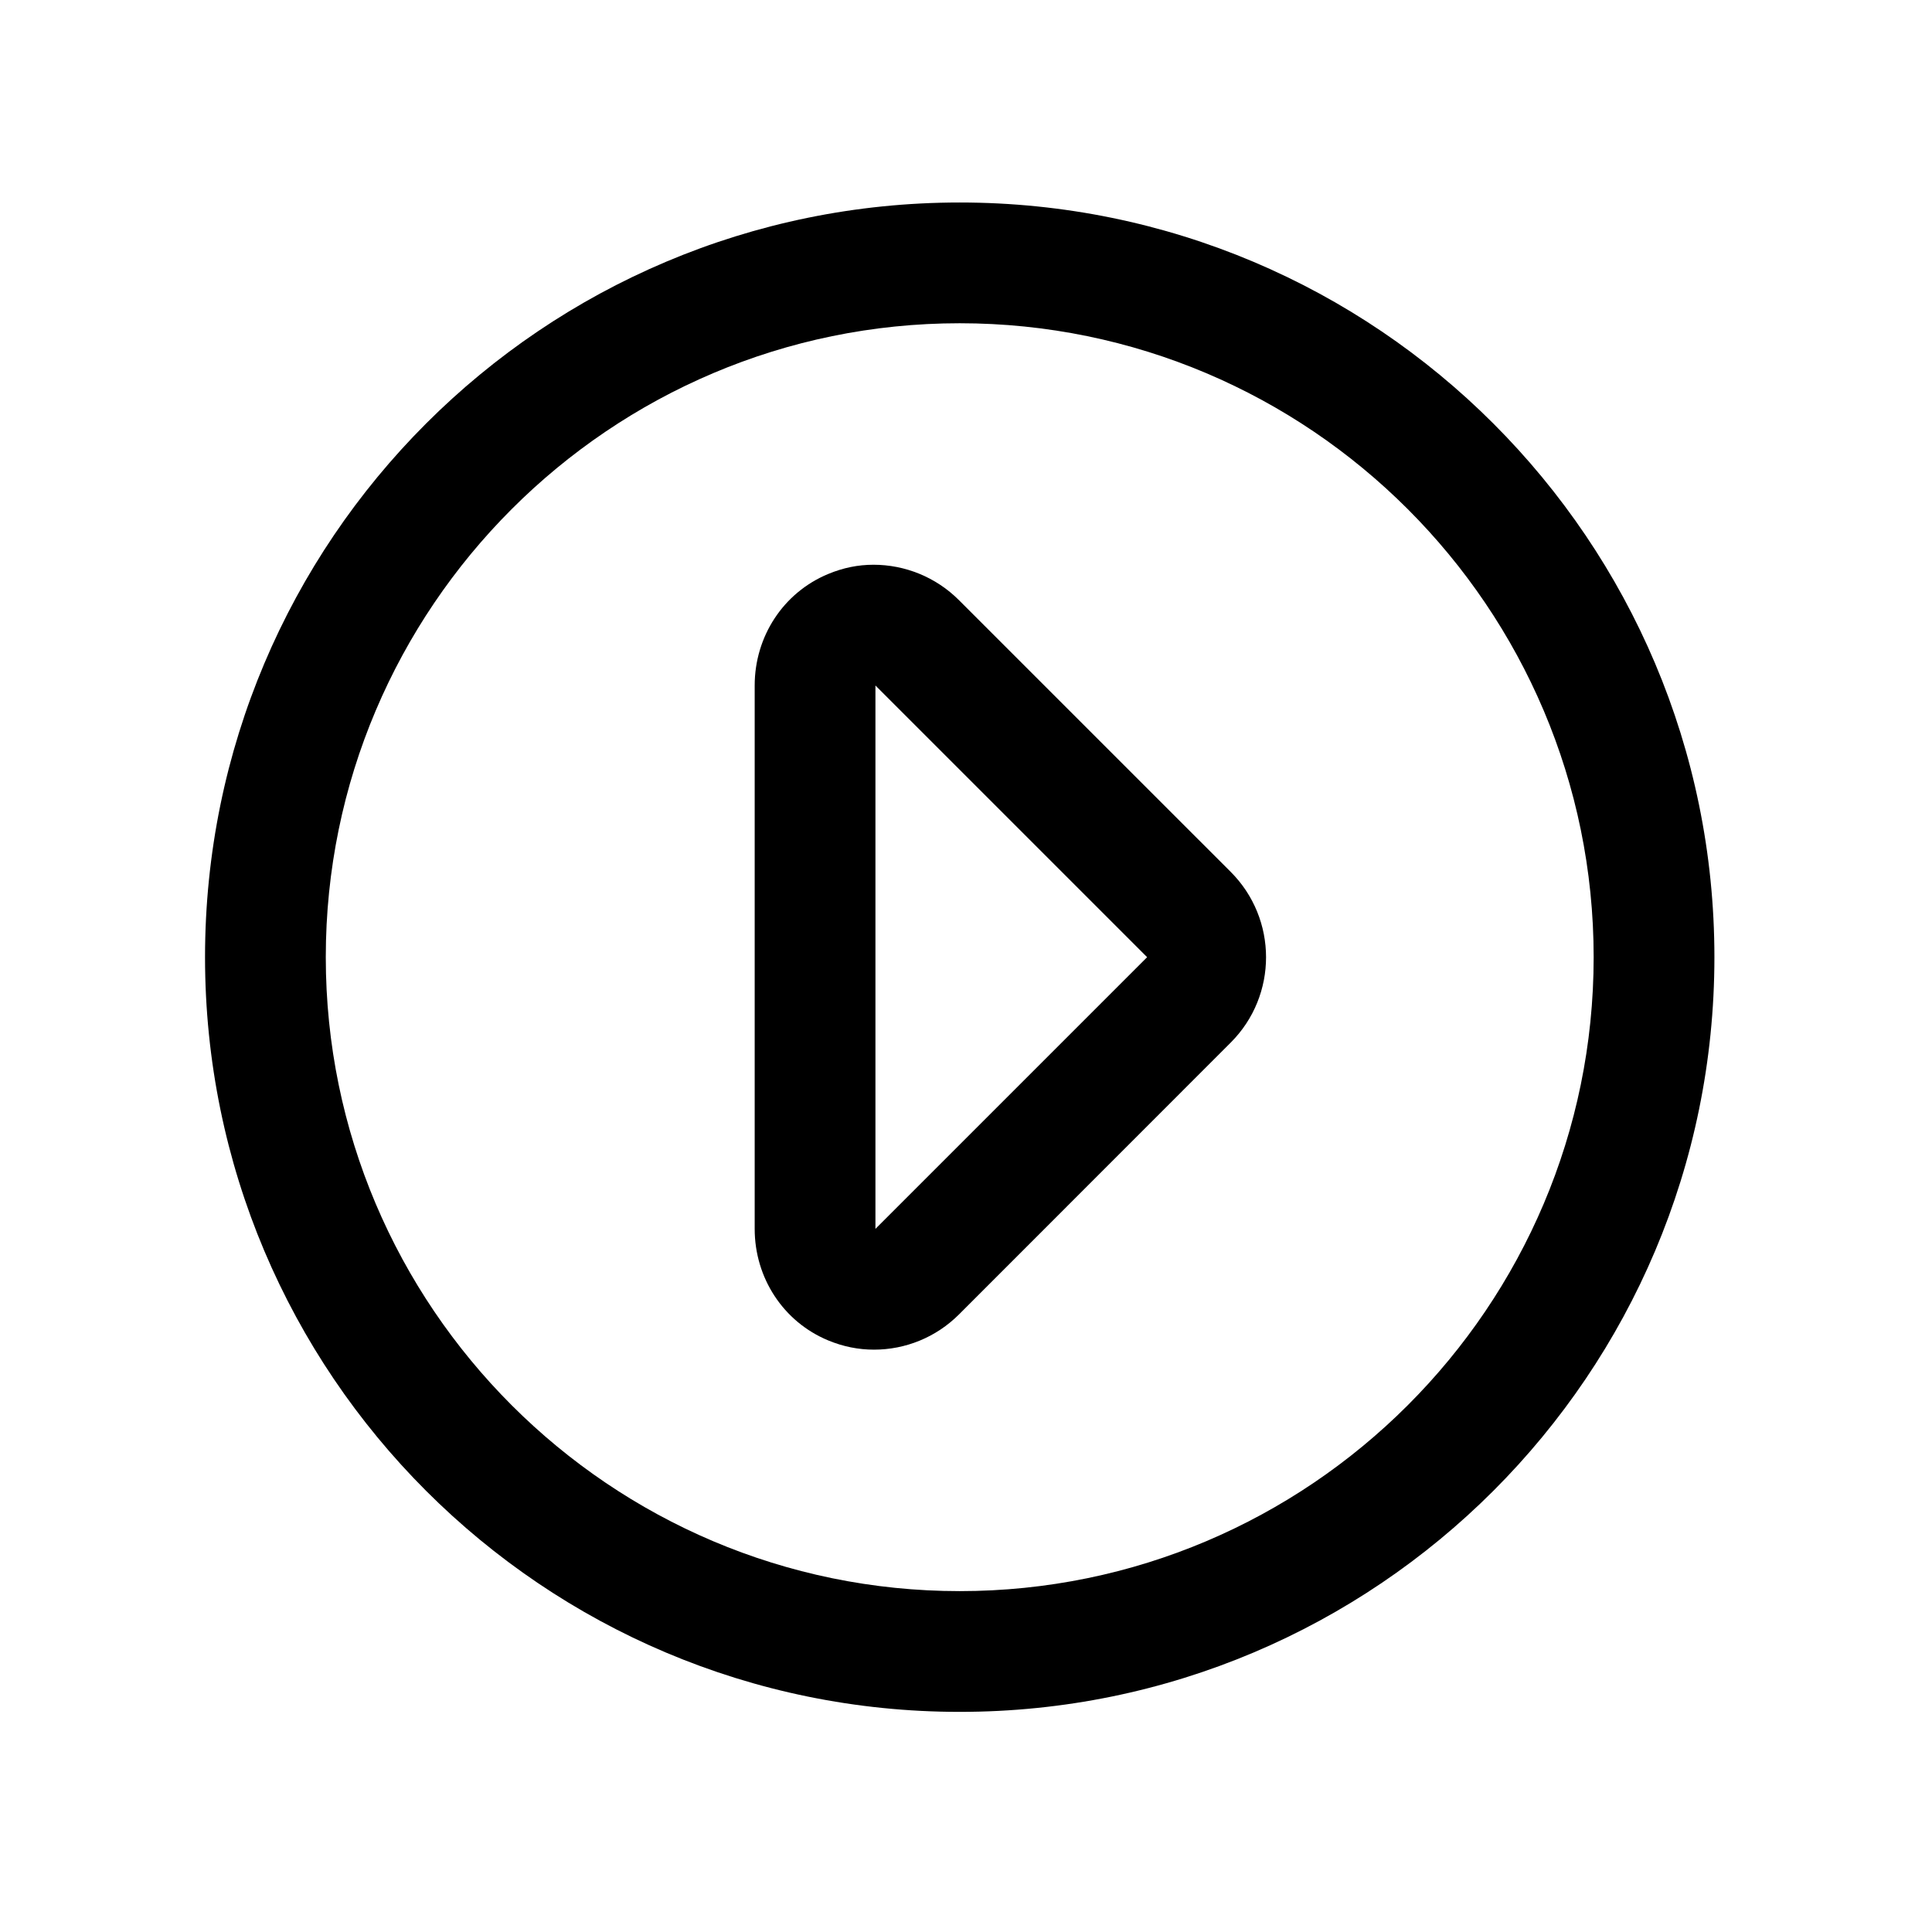
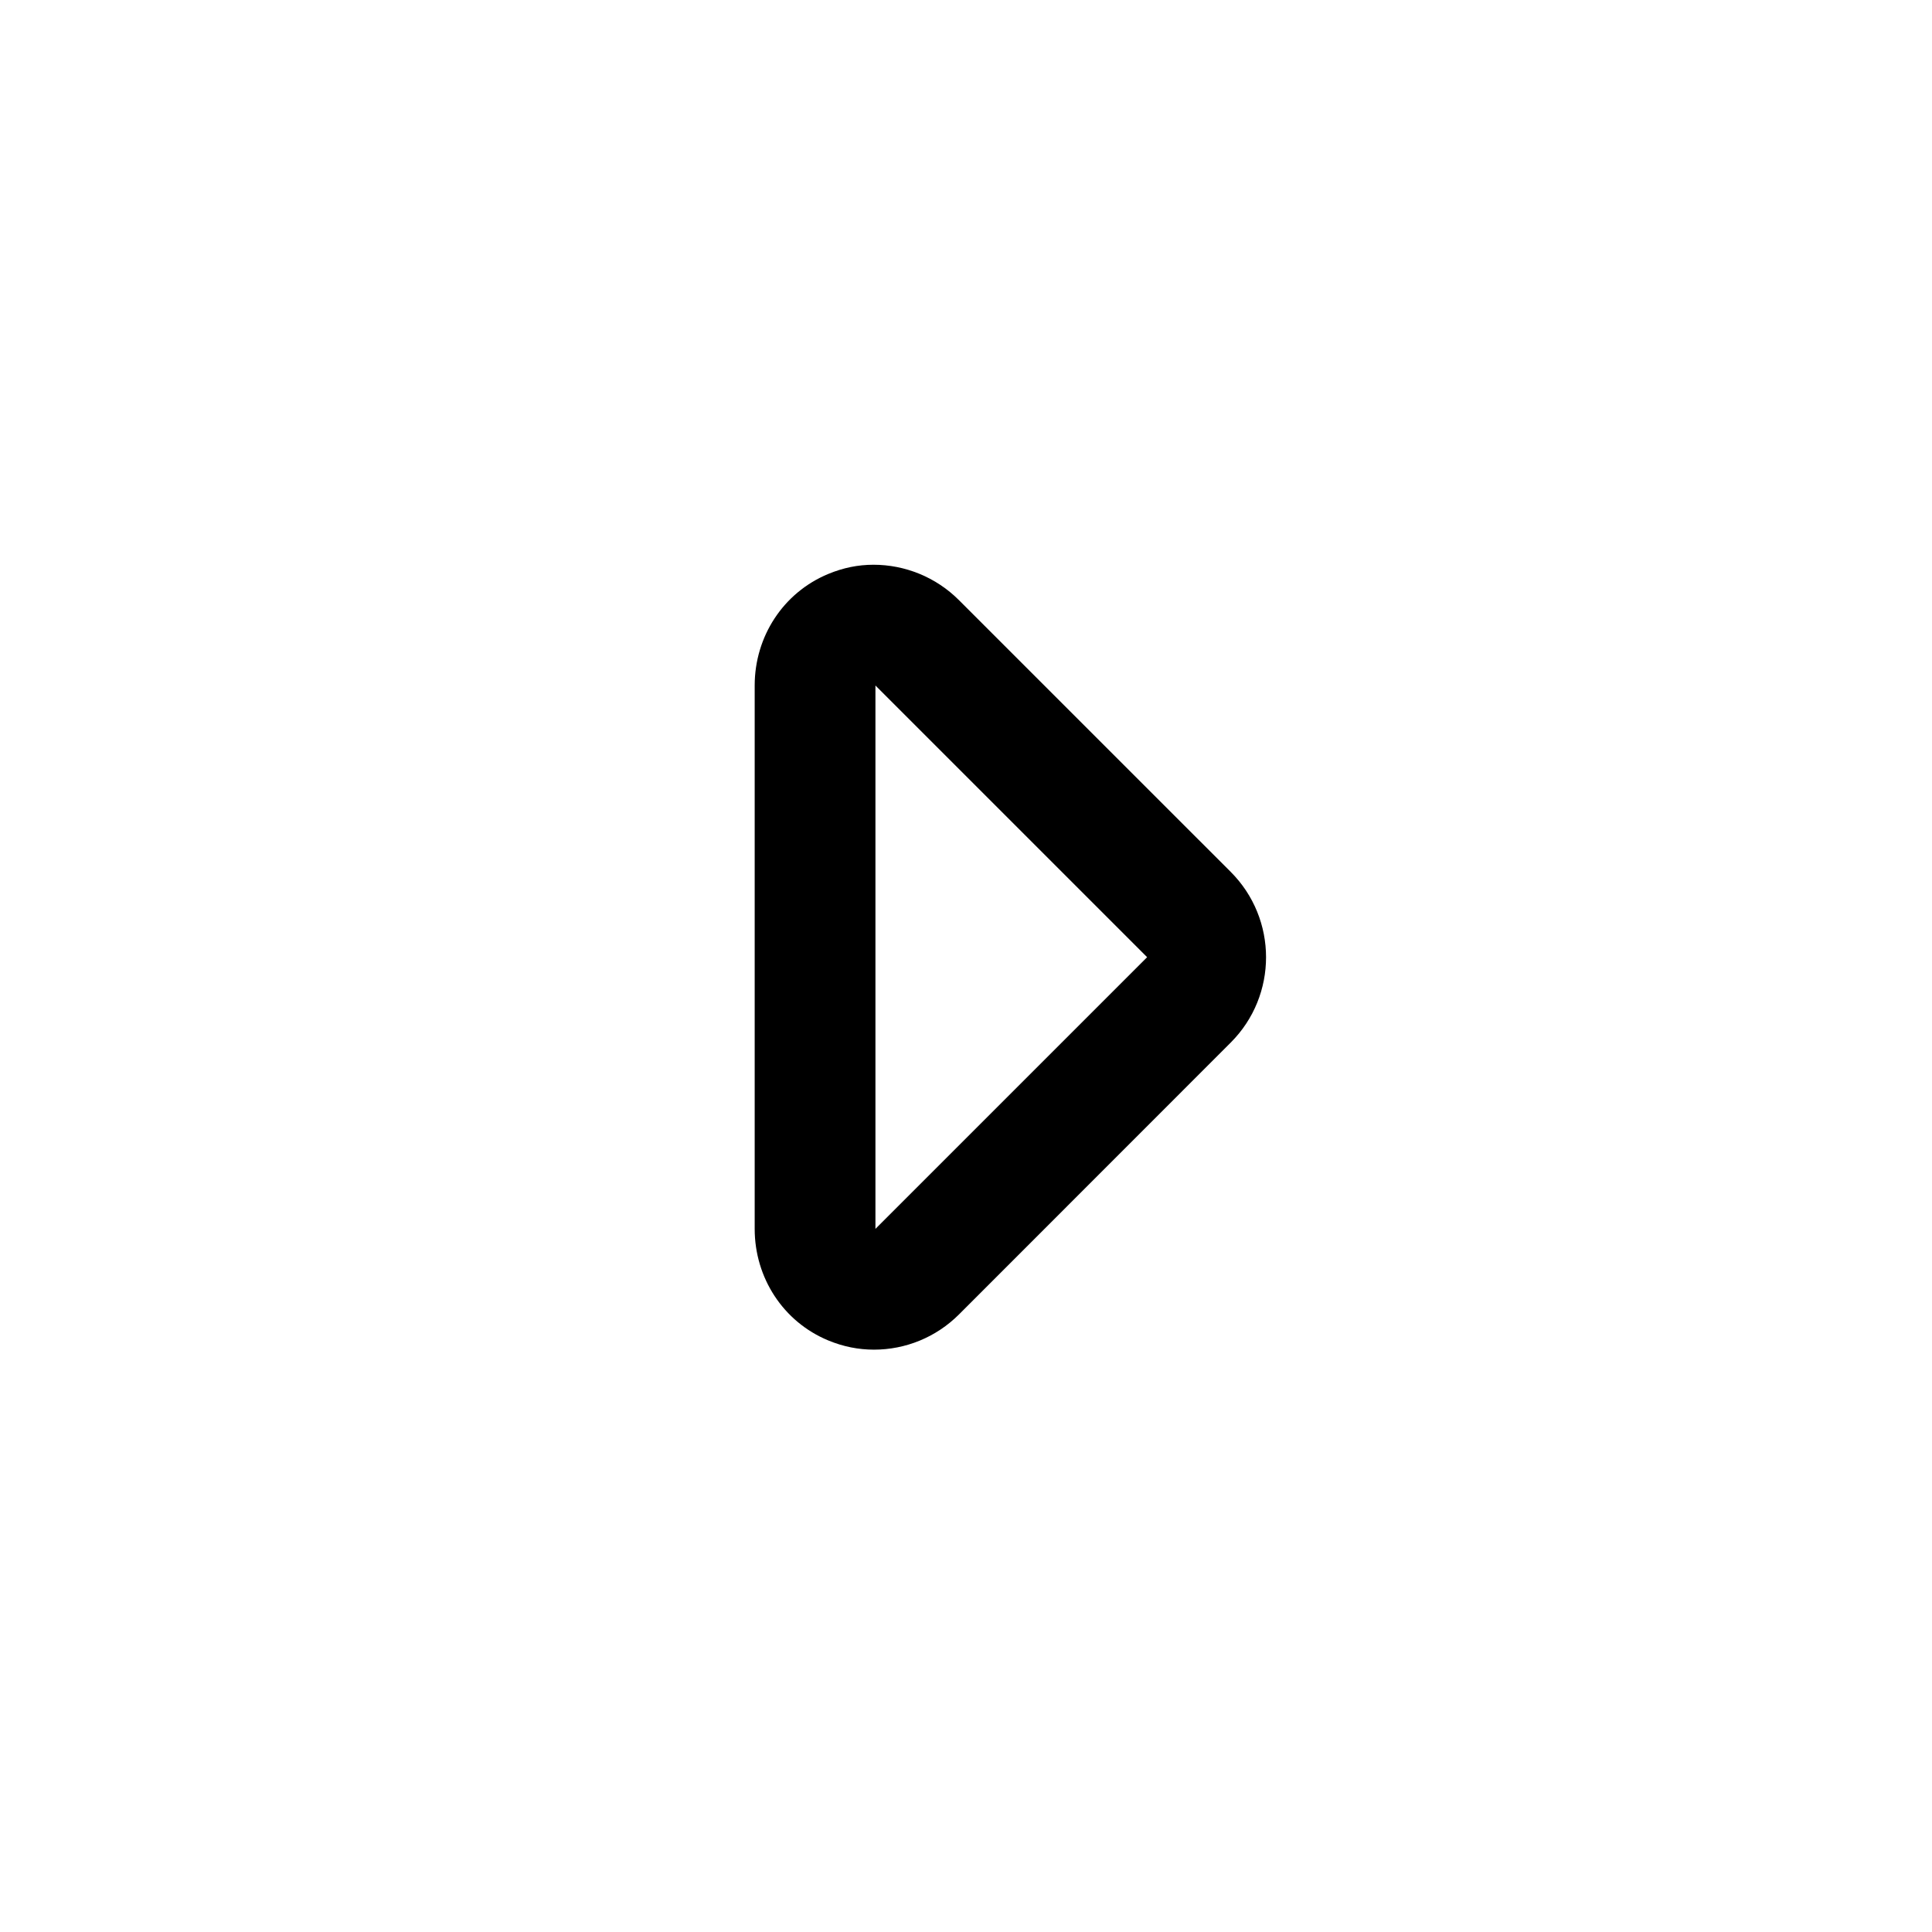
<svg xmlns="http://www.w3.org/2000/svg" version="1.1" id="Capa_1" x="0px" y="0px" width="64px" height="64px" viewBox="0 0 64 64" enable-background="new 0 0 64 64" xml:space="preserve">
  <g>
-     <path d="M31.792,56.708c13.807,0,25-11.193,25-25s-11.193-25-25-25s-25,11.193-25,25S17.985,56.708,31.792,56.708z M52.792,31.708   c0,11.579-9.421,21-21,21c-11.579,0-21-9.421-21-21c0-11.579,9.421-21,21-21C43.371,10.708,52.792,20.129,52.792,31.708z" />
    <path d="M27.438,44.404c0.495,0.205,0.999,0.305,1.514,0.305c1.041,0,2.056-0.406,2.821-1.172l8.996-9   c1.562-1.562,1.56-4.095-0.002-5.657l-9.001-9c-0.765-0.765-1.789-1.172-2.83-1.172c-0.515,0-1.004,0.1-1.499,0.305   C25.943,19.632,25,21.09,25,22.708v18C25,42.326,25.943,43.785,27.438,44.404z M29,23v-0.292l9,9l-9,9V23z" />
  </g>
</svg>